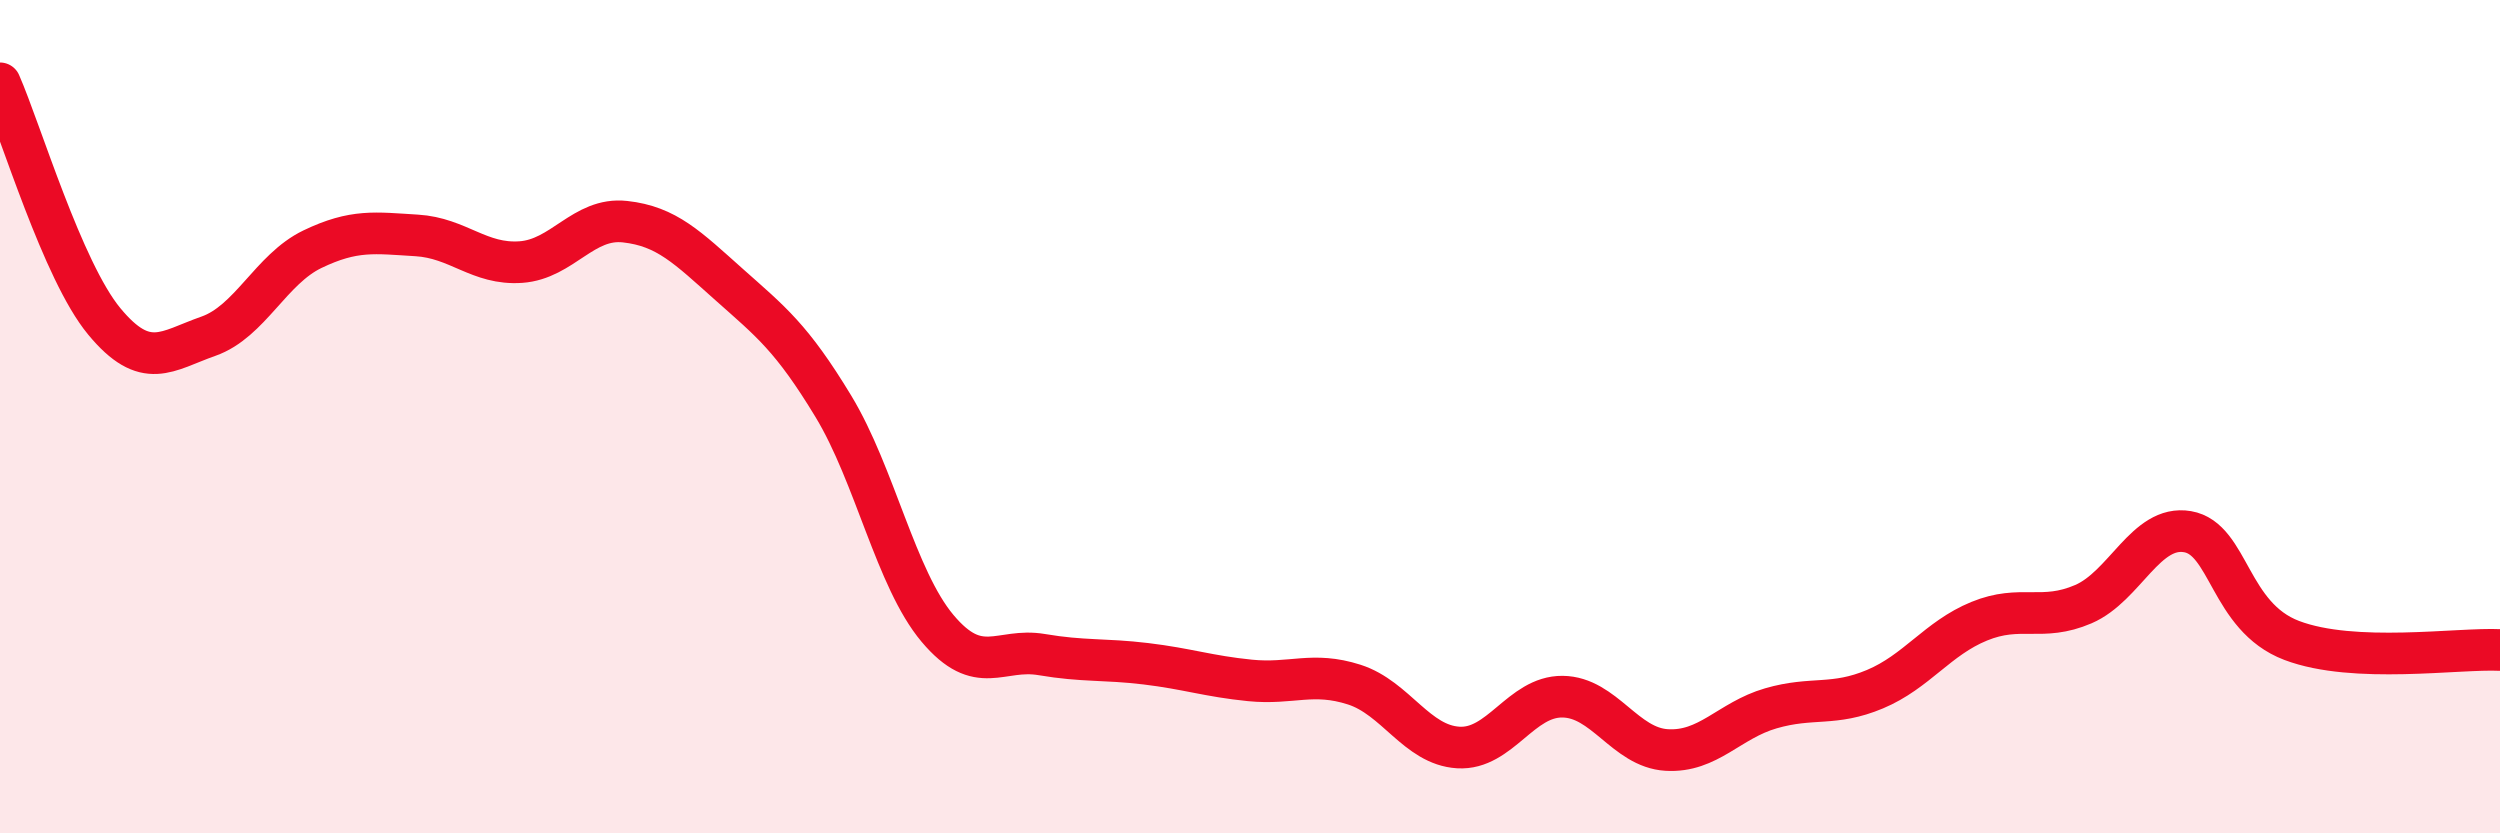
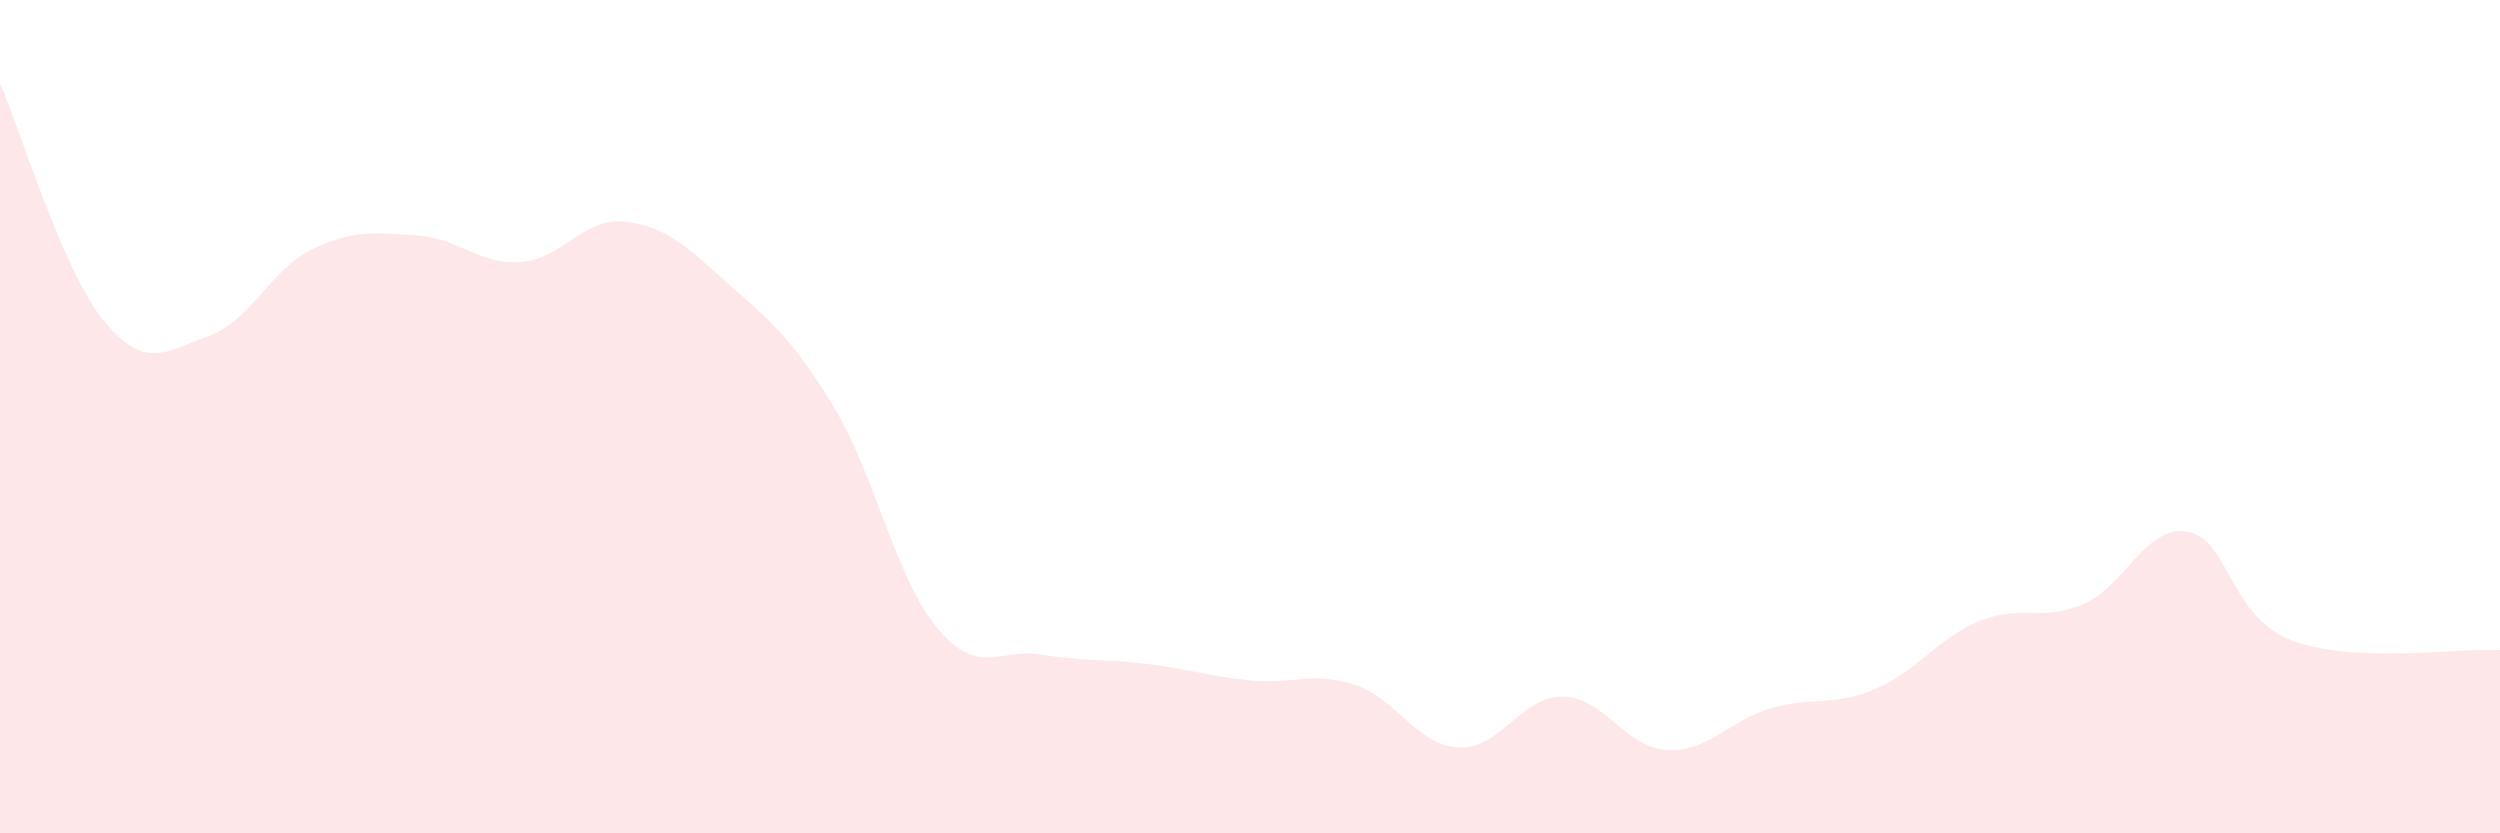
<svg xmlns="http://www.w3.org/2000/svg" width="60" height="20" viewBox="0 0 60 20">
  <path d="M 0,2 C 0.5,3.14 1.5,6.5 2.5,7.71 C 3.5,8.92 4,8.42 5,8.07 C 6,7.72 6.5,6.46 7.5,5.98 C 8.5,5.5 9,5.59 10,5.65 C 11,5.71 11.5,6.36 12.5,6.29 C 13.5,6.22 14,5.21 15,5.32 C 16,5.43 16.5,5.94 17.5,6.83 C 18.5,7.72 19,8.1 20,9.75 C 21,11.4 21.5,13.89 22.5,15.08 C 23.5,16.27 24,15.54 25,15.71 C 26,15.88 26.5,15.81 27.5,15.93 C 28.5,16.05 29,16.23 30,16.33 C 31,16.43 31.5,16.11 32.5,16.43 C 33.5,16.75 34,17.88 35,17.94 C 36,18 36.5,16.71 37.5,16.72 C 38.5,16.73 39,17.94 40,18 C 41,18.06 41.5,17.29 42.5,17 C 43.5,16.71 44,16.96 45,16.54 C 46,16.12 46.5,15.32 47.5,14.91 C 48.5,14.5 49,14.93 50,14.5 C 51,14.07 51.5,12.59 52.5,12.76 C 53.5,12.93 53.5,14.8 55,15.37 C 56.5,15.94 59,15.55 60,15.6L60 20L0 20Z" fill="#EB0A25" opacity="0.1" stroke-linecap="round" stroke-linejoin="round" />
-   <path d="M 0,2 C 0.5,3.14 1.5,6.5 2.5,7.71 C 3.5,8.92 4,8.42 5,8.07 C 6,7.72 6.5,6.46 7.5,5.98 C 8.5,5.5 9,5.59 10,5.65 C 11,5.71 11.5,6.36 12.5,6.29 C 13.5,6.22 14,5.21 15,5.32 C 16,5.43 16.5,5.94 17.5,6.83 C 18.5,7.72 19,8.1 20,9.75 C 21,11.4 21.5,13.89 22.5,15.08 C 23.5,16.27 24,15.54 25,15.71 C 26,15.88 26.5,15.81 27.5,15.93 C 28.5,16.05 29,16.23 30,16.33 C 31,16.43 31.5,16.11 32.5,16.43 C 33.5,16.75 34,17.88 35,17.94 C 36,18 36.5,16.71 37.5,16.72 C 38.5,16.73 39,17.94 40,18 C 41,18.06 41.5,17.29 42.5,17 C 43.5,16.71 44,16.96 45,16.54 C 46,16.12 46.5,15.32 47.5,14.91 C 48.5,14.5 49,14.93 50,14.5 C 51,14.07 51.5,12.59 52.5,12.76 C 53.5,12.93 53.5,14.8 55,15.37 C 56.5,15.94 59,15.55 60,15.6" stroke="#EB0A25" stroke-width="1" fill="none" stroke-linecap="round" stroke-linejoin="round" />
</svg>